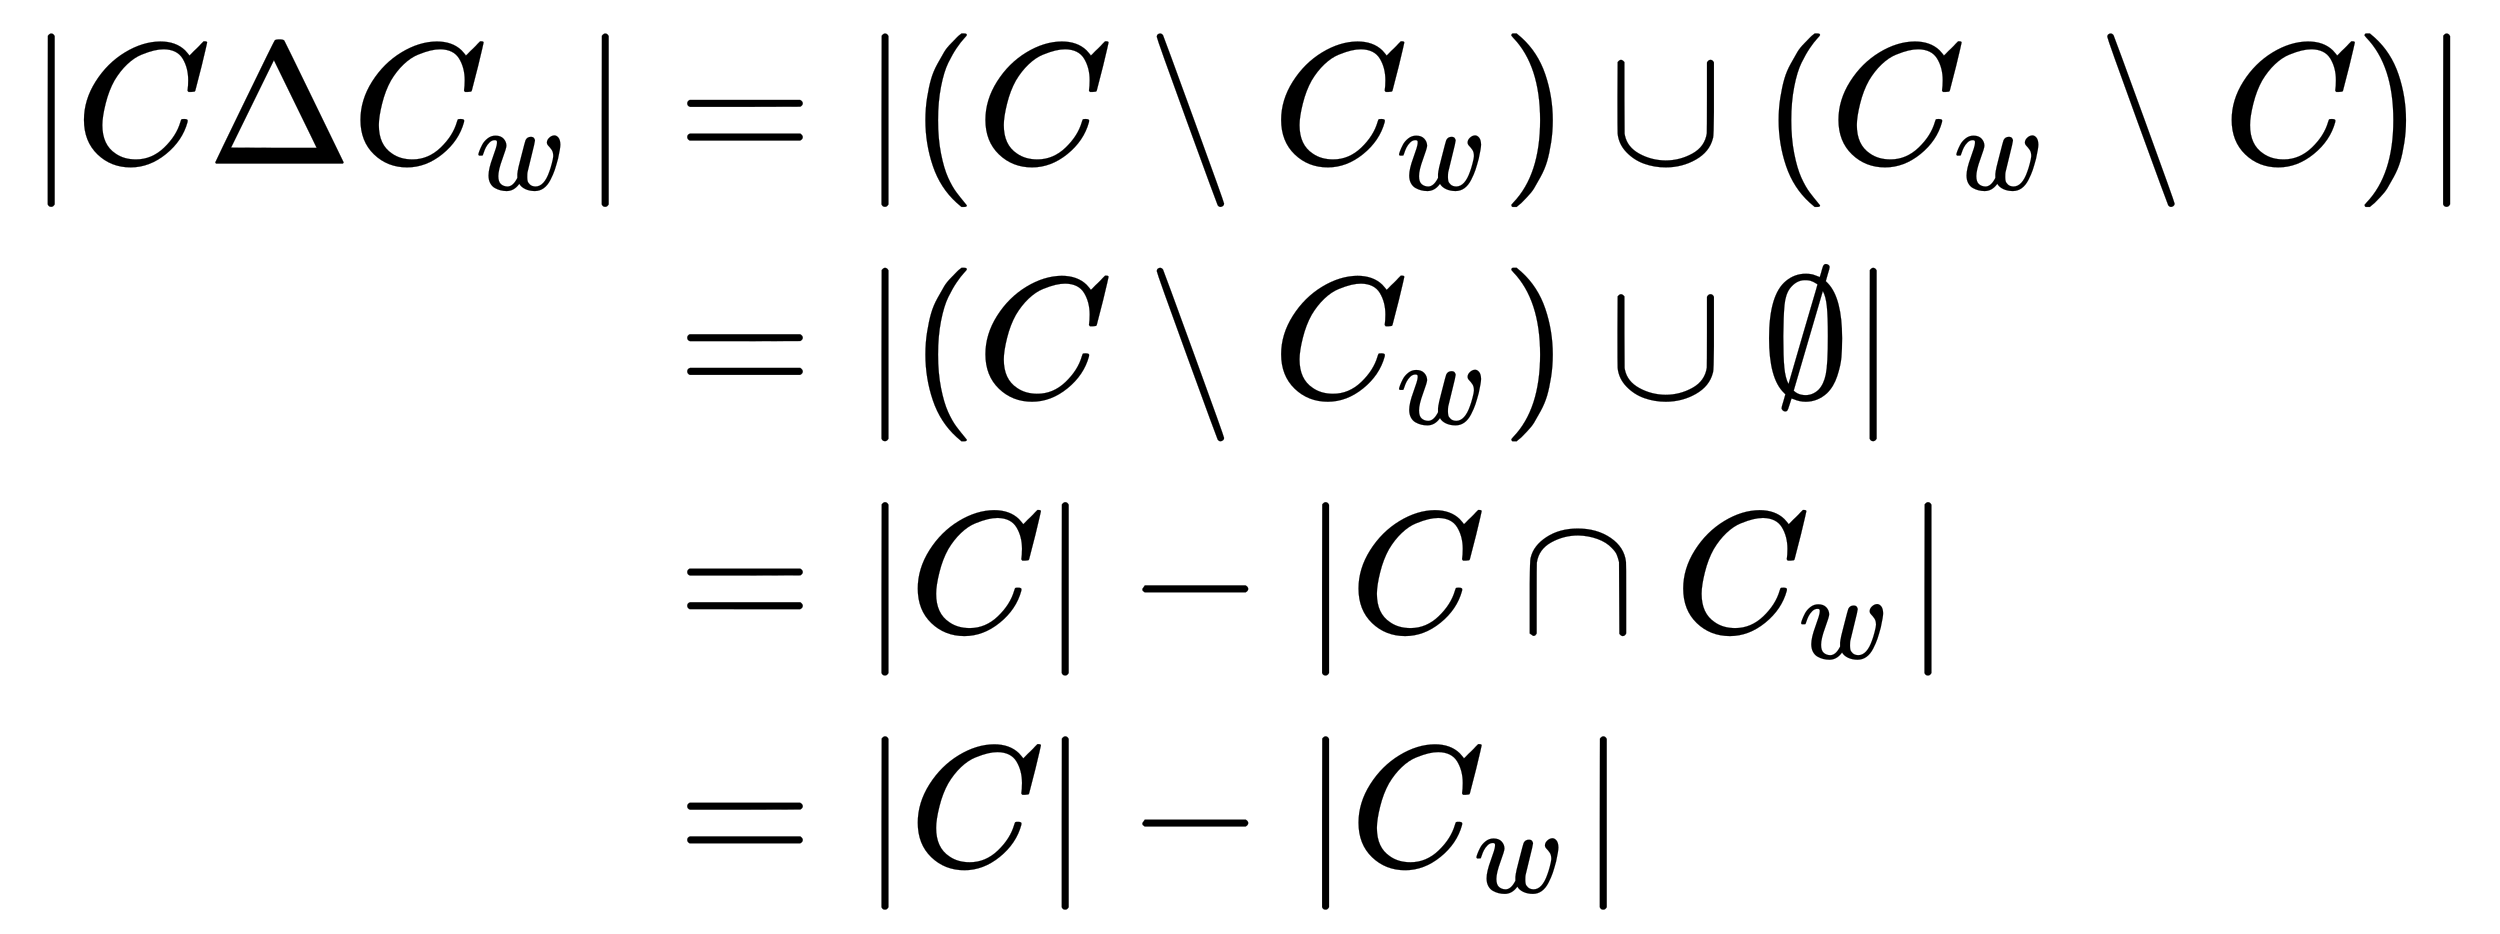
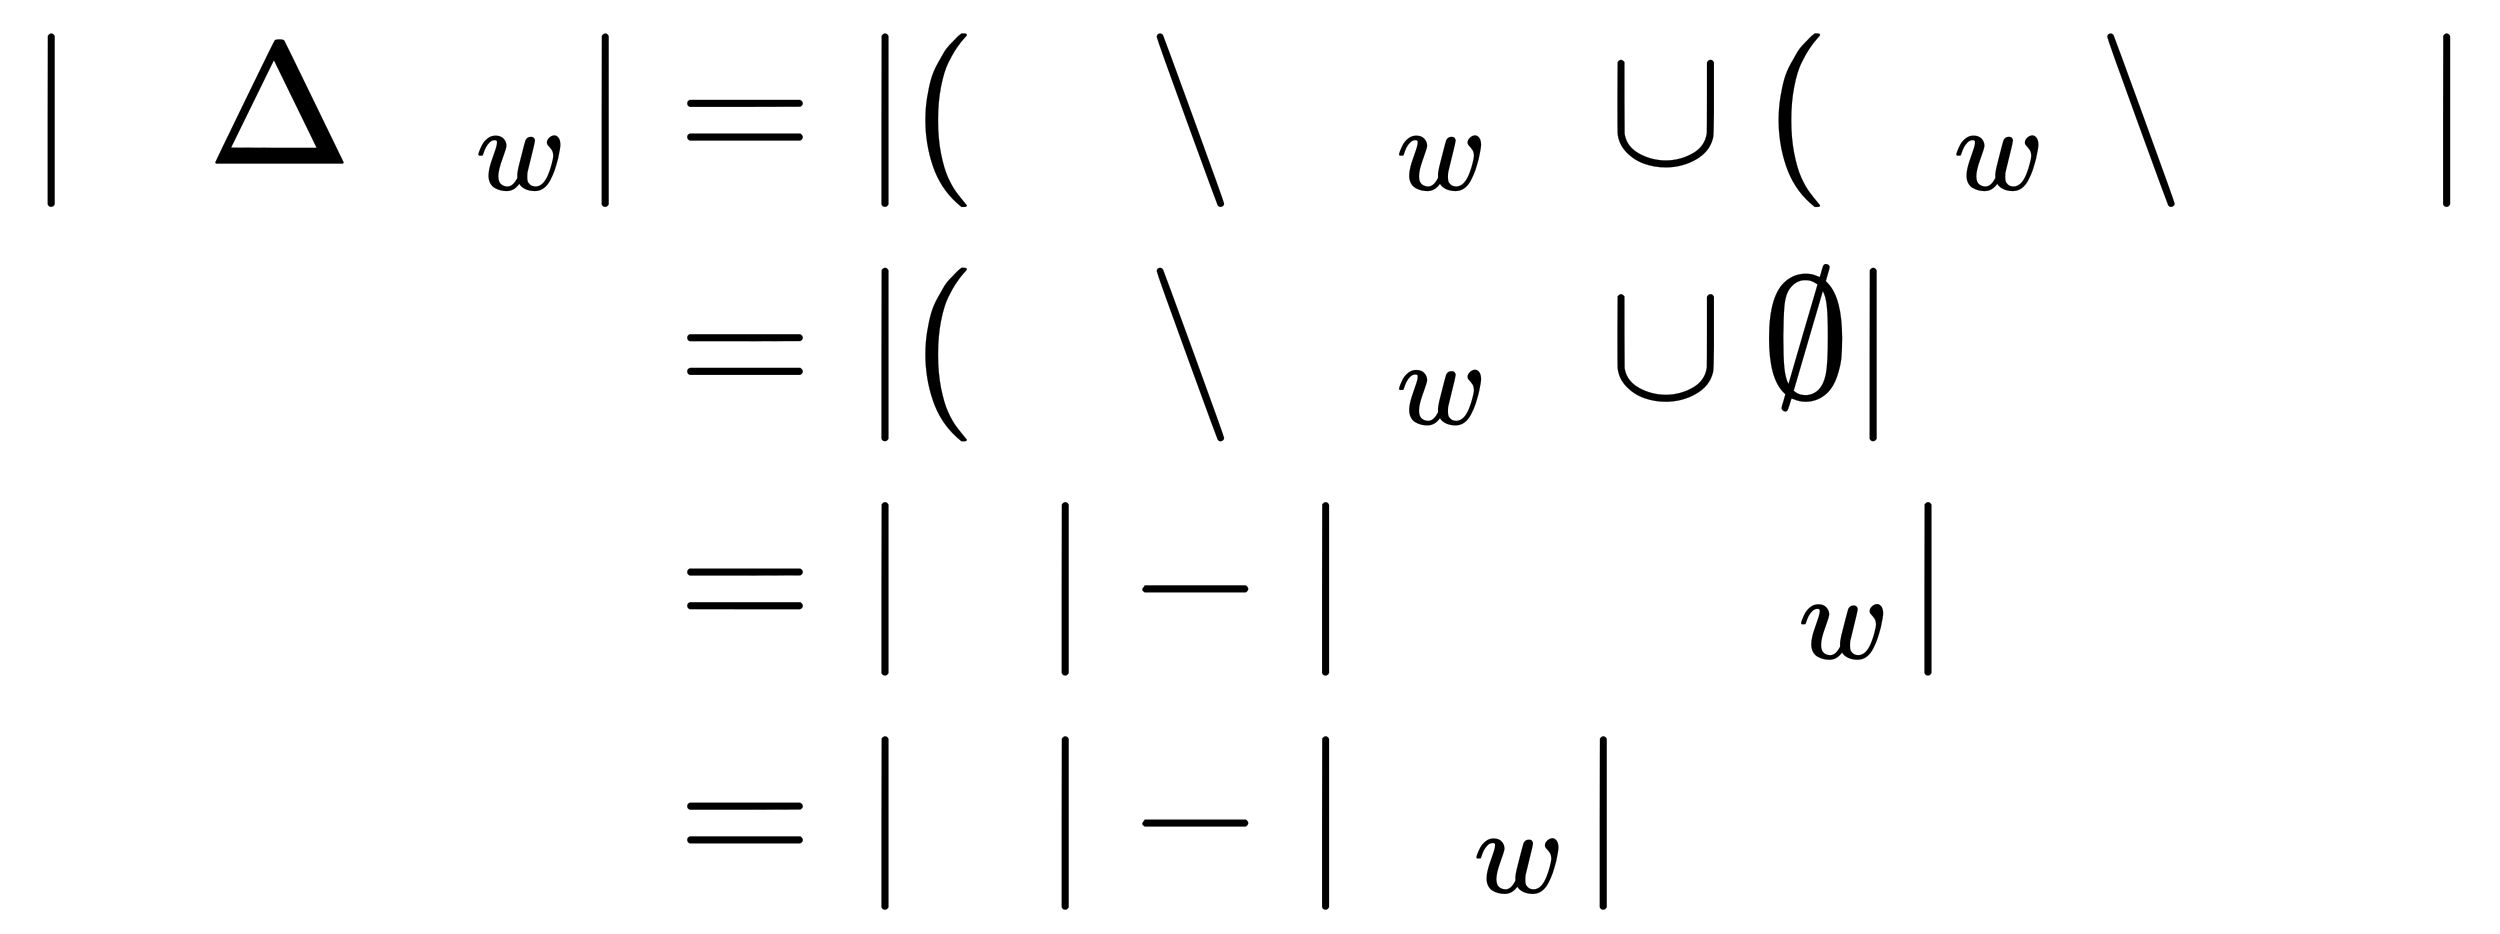
<svg xmlns="http://www.w3.org/2000/svg" xmlns:xlink="http://www.w3.org/1999/xlink" width="33.475ex" height="12.509ex" style="vertical-align:-5.671ex" viewBox="0 -2944.1 14412.8 5385.9" aria-labelledby="MathJax-SVG-1-Title">
  <defs aria-hidden="true">
    <path stroke-width="1" id="g" d="M56 731q0 9 6 14t13 5q10 0 17-10 4-7 178-485t174-486q0-8-6-13t-14-6q-10 0-17 10-3 4-177 482T56 731z" />
    <path stroke-width="1" id="a" d="M139-249h-2q-12 0-18 14v486l1 486q10 13 19 13 13 0 20-15v-970q-8-14-18-14h-2z" />
    <path stroke-width="1" id="c" d="M51 0q-5 4-5 7 0 2 169 350t173 352q3 7 28 7 23 0 28-7 3-4 172-352T786 7q0-3-5-7H51zm456 344L384 596 137 92l246-1h247q0 2-123 253z" />
    <path stroke-width="1" id="d" d="M580 385q0 21 19 39t42 19q18 0 33-18t16-57q0-29-19-115-15-56-27-92t-35-81-55-68-72-23q-44 0-78 16t-49 43q-1-1-3-4-41-55-100-55-26 0-50 6t-47 19-37 39-14 63q0 54 34 146t35 117v14q0 3-4 7t-11 4h-4q-23 0-42-19t-30-41-17-42-8-22q-2-2-16-2H27q-6 6-6 9 0 6 8 28t23 51 44 52 65 23q43 0 66-25t23-58q0-18-33-108t-33-139q0-46 21-65t53-20q43 0 76 61l5 9v32q0 6 1 8t1 7 1 9 3 13 3 17 6 24 8 32 11 43q29 114 33 123 13 27 43 27 19 0 26-10t8-19q0-13-29-128t-32-132q-2-11-2-35v-7q0-15 3-29t19-29 45-16q71 0 113 122 9 23 20 65t12 60q0 33-13 52t-26 32-13 28z" />
    <path stroke-width="1" id="e" d="M56 347q0 13 14 20h637q15-8 15-20 0-11-14-19l-318-1H72q-16 5-16 20zm0-194q0 15 16 20h636q14-10 14-20 0-13-15-20H70q-14 7-14 20z" />
    <path stroke-width="1" id="f" d="M94 250q0 69 10 131t23 107 37 88 38 67 42 52 33 34 25 21h17q14 0 14-9 0-3-17-21t-41-53-49-86-42-138-17-193 17-192 41-139 49-86 42-53 17-21q0-9-15-9h-16l-28 24q-94 85-137 212T94 250z" />
-     <path stroke-width="1" id="b" d="M50 252q0 115 67 221t169 168 204 63q90 0 143-51 9-10 15-17t8-10l1-3q3 0 27 26 7 6 15 14t16 16 10 11l15 15h6q14 0 14-7 0-4-32-137-36-139-36-140-2-5-5-6t-18-2h-16q-6 6-6 9 0 1 1 7t2 20 1 32q0 71-32 124t-109 54q-26 0-56-7t-72-24-83-56-73-93q-32-57-51-133t-19-124q0-114 76-164 48-34 118-34 91 0 162 68t94 148q4 13 6 15t16 2q20 0 20-9 0-5-1-9-29-107-124-184T319-22q-113 0-191 75T50 252z" />
-     <path stroke-width="1" id="h" d="M60 749l4 1h22l28-24q94-85 137-212t43-264q0-68-10-131T261 12t-37-88-38-67-41-51-32-33-23-19l-4-4H63q-3 0-5 3t-3 9q1 1 11 13Q221-64 221 250T66 725q-10 12-11 13 0 8 5 11z" />
    <path stroke-width="1" id="i" d="M591 598h1q12 0 19-15V376v-80q-1-134-5-148-1-2-1-3-19-77-98-122T333-22q-65 0-124 21T106 66 56 173q-1 7-1 211l1 201q10 13 19 13 10 0 20-13V378l1-206 2-10q14-67 83-105t151-39q83 0 155 40t83 117q1 5 1 208v200q8 15 20 15z" />
-     <path stroke-width="1" id="j" d="M331 696q4 12 8 26t6 22 5 15 7 10 10 3q7 0 14-5t7-13q0-8-11-42l-11-39 12-12q82-86 82-317 0-63-4-110t-24-108-59-99q-54-49-123-49-36 0-70 15-12 4-12 3l-9-29q-11-38-17-42-4-3-10-3-8 0-14 6t-7 12q0 8 11 42l11 39-8 8q-86 82-86 315 0 252 98 331 50 41 114 41 14 0 27-2t18-4 19-7 16-7zm-55-20q-12 3-30 3-50 0-87-48-25-34-31-95t-7-180q0-122 6-182t24-94l83 286q19 64 41 140t33 112l10 36q0 2-24 15l-18 7zM181 42q26-26 69-26 41 0 74 31 30 31 42 89t12 220q0 114-6 172t-23 88l-1-3q0-2-84-287L181 42z" />
+     <path stroke-width="1" id="j" d="M331 696q4 12 8 26t6 22 5 15 7 10 10 3q7 0 14-5t7-13q0-8-11-42l-11-39 12-12q82-86 82-317 0-63-4-110t-24-108-59-99q-54-49-123-49-36 0-70 15-12 4-12 3l-9-29q-11-38-17-42-4-3-10-3-8 0-14 6t-7 12q0 8 11 42l11 39-8 8q-86 82-86 315 0 252 98 331 50 41 114 41 14 0 27-2t18-4 19-7 16-7zm-55-20q-12 3-30 3-50 0-87-48-25-34-31-95t-7-180q0-122 6-182t24-94l83 286q19 64 41 140t33 112l10 36q0 2-24 15zM181 42q26-26 69-26 41 0 74 31 30 31 42 89t12 220q0 114-6 172t-23 88l-1-3q0-2-84-287L181 42z" />
    <path stroke-width="1" id="k" d="M84 237v13l14 20h581q15-8 15-20t-15-20H98q-14 7-14 20z" />
-     <path stroke-width="1" id="l" d="M88-21H75L55-7v287q1 134 5 148 1 2 1 3 16 69 91 118t180 49q111 0 190-54t88-139q1-6 1-211V-7q-7-15-20-15-9 0-19 13l-2 414q-7 28-14 44t-27 36q-31 34-84 53t-111 20q-83 0-155-40T96 401q-1-5-1-208V-7q-7-14-20-14z" />
  </defs>
  <g stroke="currentColor" fill="currentColor" stroke-width="0" aria-hidden="true">
    <g transform="matrix(1 0 0 -1 0 0) translate(167,0) translate(-11,0) translate(0,2001)">
      <use xlink:href="#a" />
      <use xlink:href="#b" x="278" />
      <use xlink:href="#c" x="1039" />
      <g transform="translate(1872,0)">
        <use xlink:href="#b" />
        <use transform="scale(0.707)" xlink:href="#d" x="1011" y="-213" />
      </g>
      <use xlink:href="#a" x="3194" />
    </g>
    <g transform="matrix(1 0 0 -1 0 0) translate(167,0) translate(3462,0) translate(0,2001)">
      <use xlink:href="#e" x="277" />
      <use xlink:href="#a" x="1334" />
      <use xlink:href="#f" x="1612" />
      <use xlink:href="#b" x="2002" />
      <use xlink:href="#g" x="2984" />
      <g transform="translate(3707,0)">
        <use xlink:href="#b" />
        <use transform="scale(0.707)" xlink:href="#d" x="1011" y="-213" />
      </g>
      <use xlink:href="#h" x="5029" />
      <use xlink:href="#i" x="5641" />
      <use xlink:href="#f" x="6531" />
      <g transform="translate(6920,0)">
        <use xlink:href="#b" />
        <use transform="scale(0.707)" xlink:href="#d" x="1011" y="-213" />
      </g>
      <use xlink:href="#g" x="8464" />
      <use xlink:href="#b" x="9187" />
      <use xlink:href="#h" x="9948" />
      <use xlink:href="#a" x="10337" />
    </g>
    <g transform="matrix(1 0 0 -1 0 0) translate(167,0) translate(3462,0) translate(0,650)">
      <use xlink:href="#e" x="277" />
      <use xlink:href="#a" x="1334" />
      <use xlink:href="#f" x="1612" />
      <use xlink:href="#b" x="2002" />
      <use xlink:href="#g" x="2984" />
      <g transform="translate(3707,0)">
        <use xlink:href="#b" />
        <use transform="scale(0.707)" xlink:href="#d" x="1011" y="-213" />
      </g>
      <use xlink:href="#h" x="5029" />
      <use xlink:href="#i" x="5641" />
      <use xlink:href="#j" x="6531" />
      <use xlink:href="#a" x="7031" />
    </g>
    <g transform="matrix(1 0 0 -1 0 0) translate(167,0) translate(3462,0) translate(0,-701)">
      <use xlink:href="#e" x="277" />
      <use xlink:href="#a" x="1334" />
      <use xlink:href="#b" x="1612" />
      <use xlink:href="#a" x="2373" />
      <use xlink:href="#k" x="2873" />
      <use xlink:href="#a" x="3874" />
      <use xlink:href="#b" x="4153" />
      <use xlink:href="#l" x="5135" />
      <g transform="translate(6025,0)">
        <use xlink:href="#b" />
        <use transform="scale(0.707)" xlink:href="#d" x="1011" y="-213" />
      </g>
      <use xlink:href="#a" x="7347" />
    </g>
    <g transform="matrix(1 0 0 -1 0 0) translate(167,0) translate(3462,0) translate(0,-2051)">
      <use xlink:href="#e" x="277" />
      <use xlink:href="#a" x="1334" />
      <use xlink:href="#b" x="1612" />
      <use xlink:href="#a" x="2373" />
      <use xlink:href="#k" x="2873" />
      <use xlink:href="#a" x="3874" />
      <g transform="translate(4153,0)">
        <use xlink:href="#b" />
        <use transform="scale(0.707)" xlink:href="#d" x="1011" y="-213" />
      </g>
      <use xlink:href="#a" x="5475" />
    </g>
  </g>
</svg>